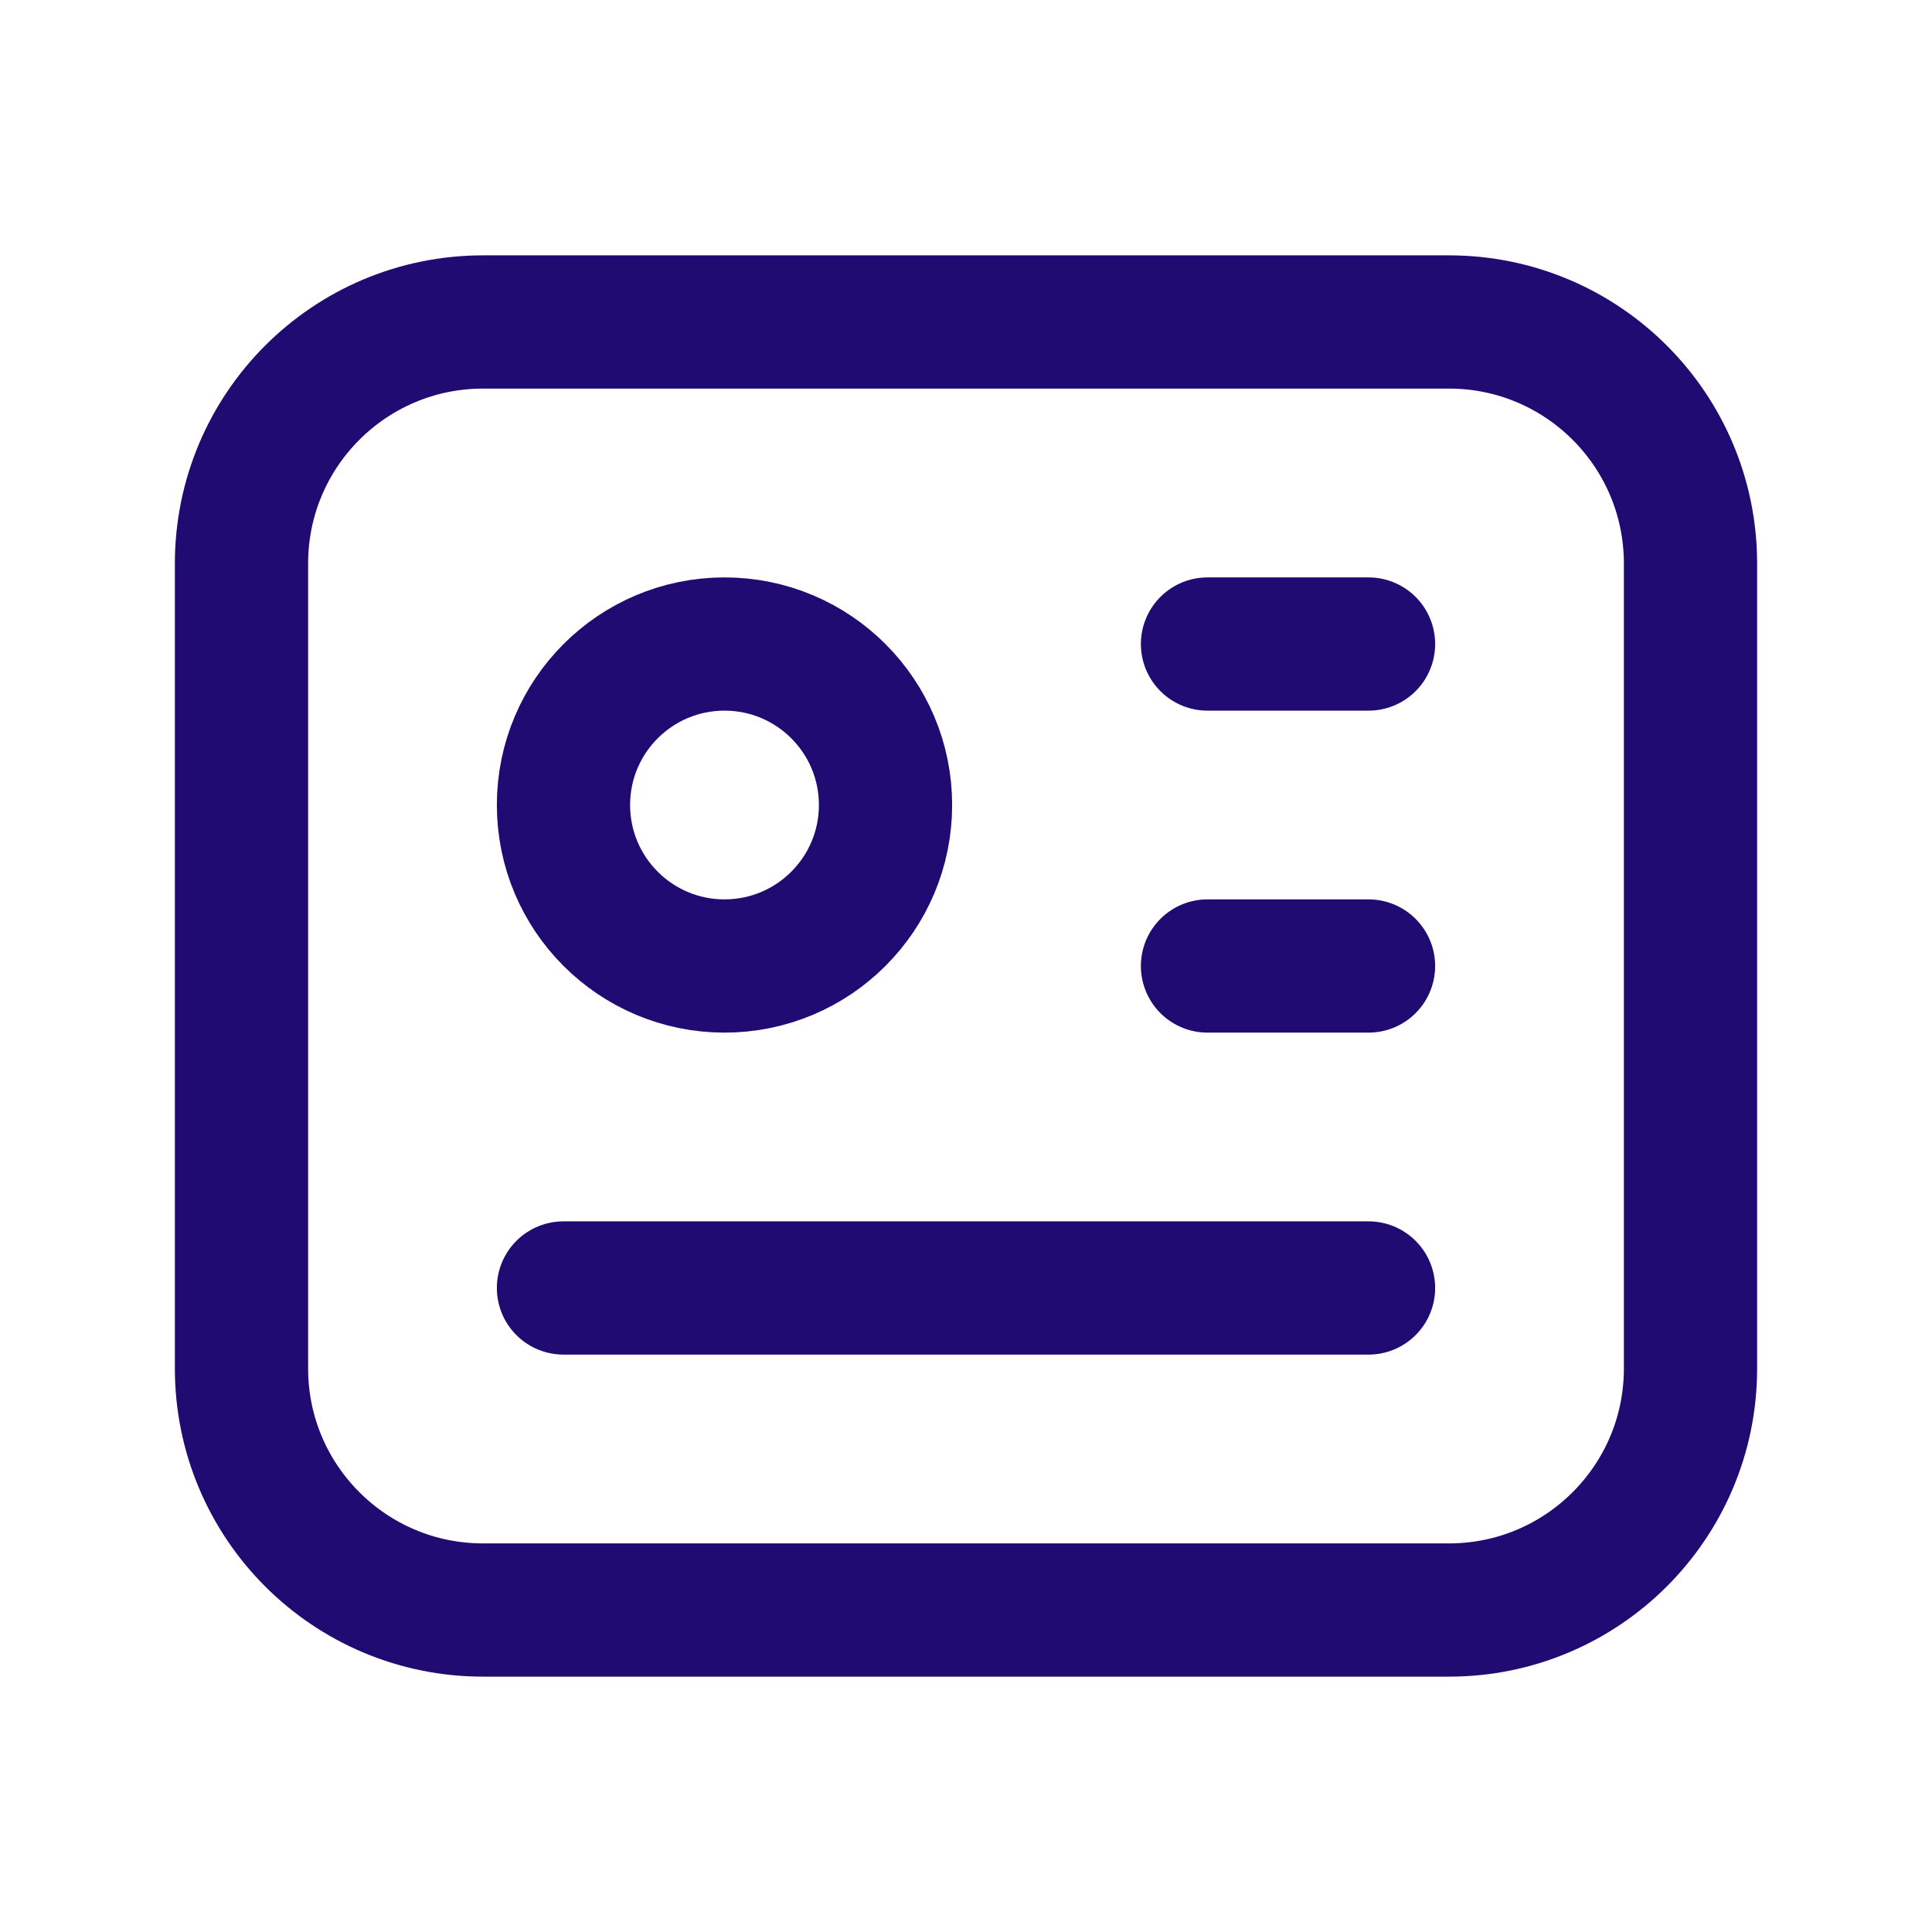
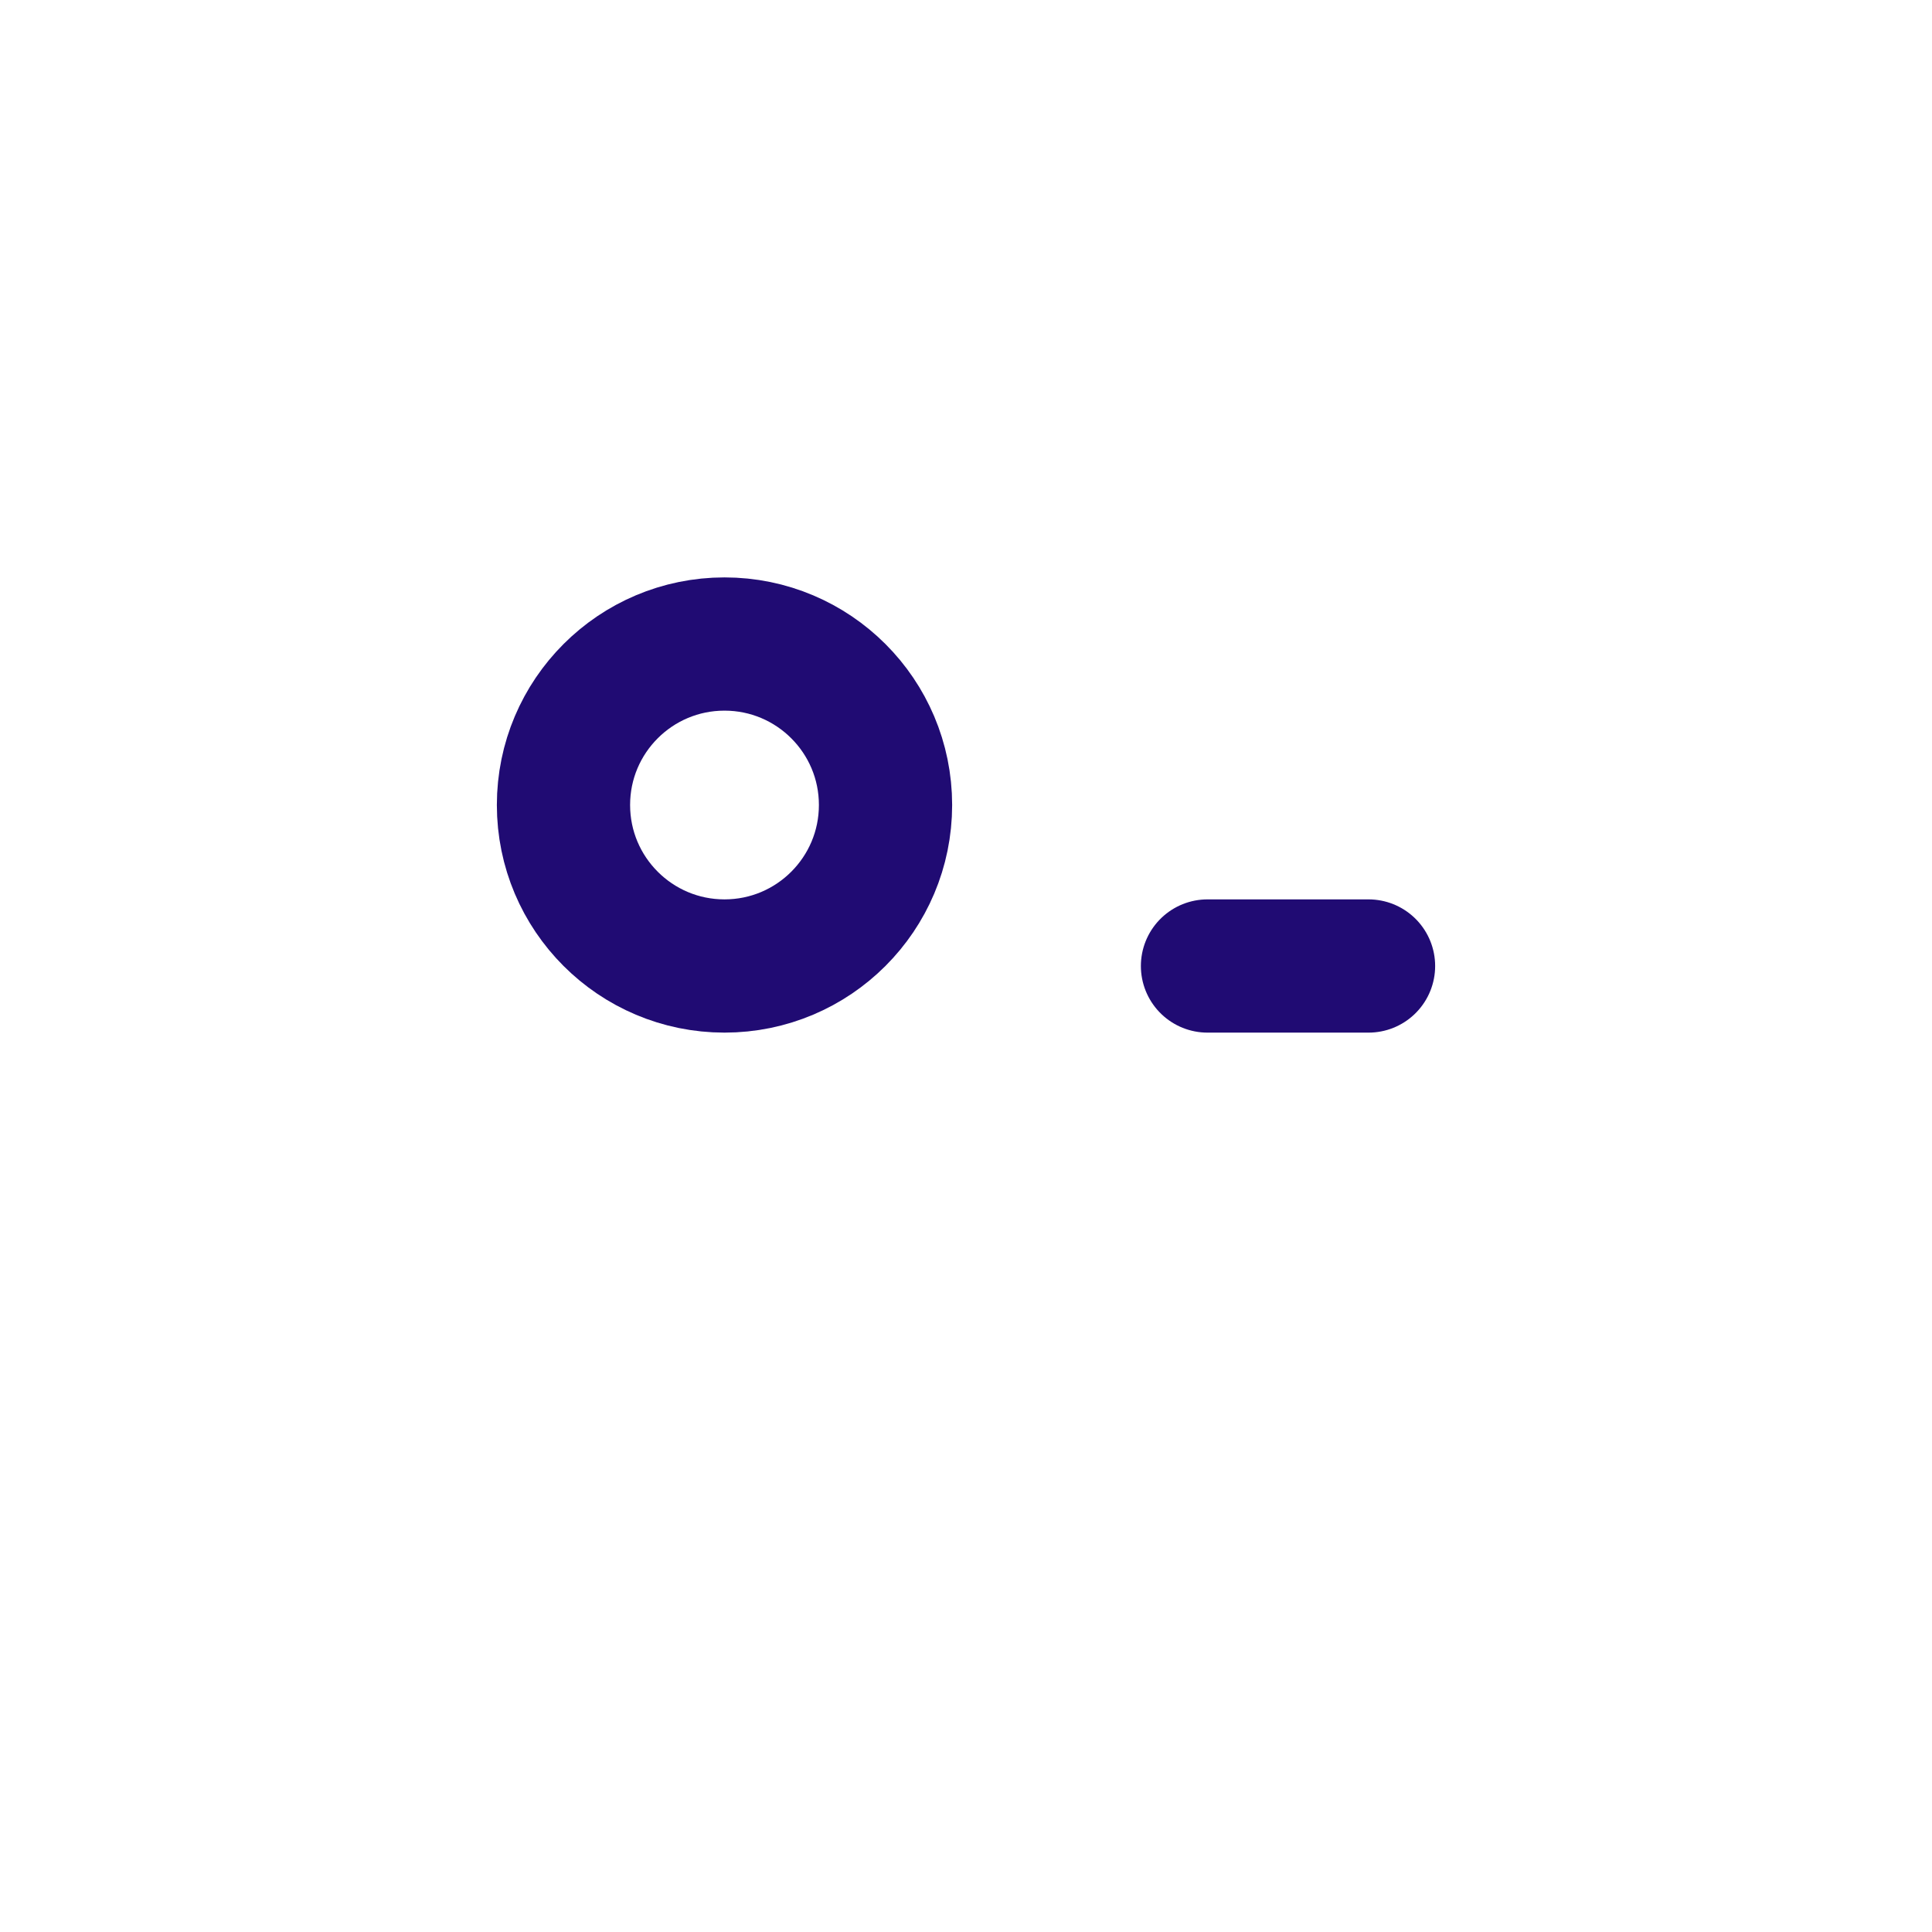
<svg xmlns="http://www.w3.org/2000/svg" width="29" height="29" viewBox="0 0 29 29" fill="none">
-   <path d="M21.75 4.833H7.25C5.248 4.833 3.625 6.456 3.625 8.458V20.542C3.625 22.544 5.248 24.167 7.25 24.167H21.75C23.752 24.167 25.375 22.544 25.375 20.542V8.458C25.375 6.456 23.752 4.833 21.75 4.833Z" stroke="#200B73" stroke-width="2" stroke-linecap="round" stroke-linejoin="round" />
  <path d="M10.875 14.5C12.21 14.5 13.292 13.418 13.292 12.083C13.292 10.749 12.21 9.667 10.875 9.667C9.54 9.667 8.458 10.749 8.458 12.083C8.458 13.418 9.54 14.5 10.875 14.5Z" stroke="#200B73" stroke-width="2" stroke-linecap="round" stroke-linejoin="round" />
-   <path d="M18.125 9.667H20.542" stroke="#200B73" stroke-width="2" stroke-linecap="round" stroke-linejoin="round" />
  <path d="M18.125 14.5H20.542" stroke="#200B73" stroke-width="2" stroke-linecap="round" stroke-linejoin="round" />
-   <path d="M8.458 19.333H20.542" stroke="#200B73" stroke-width="2" stroke-linecap="round" stroke-linejoin="round" />
</svg>